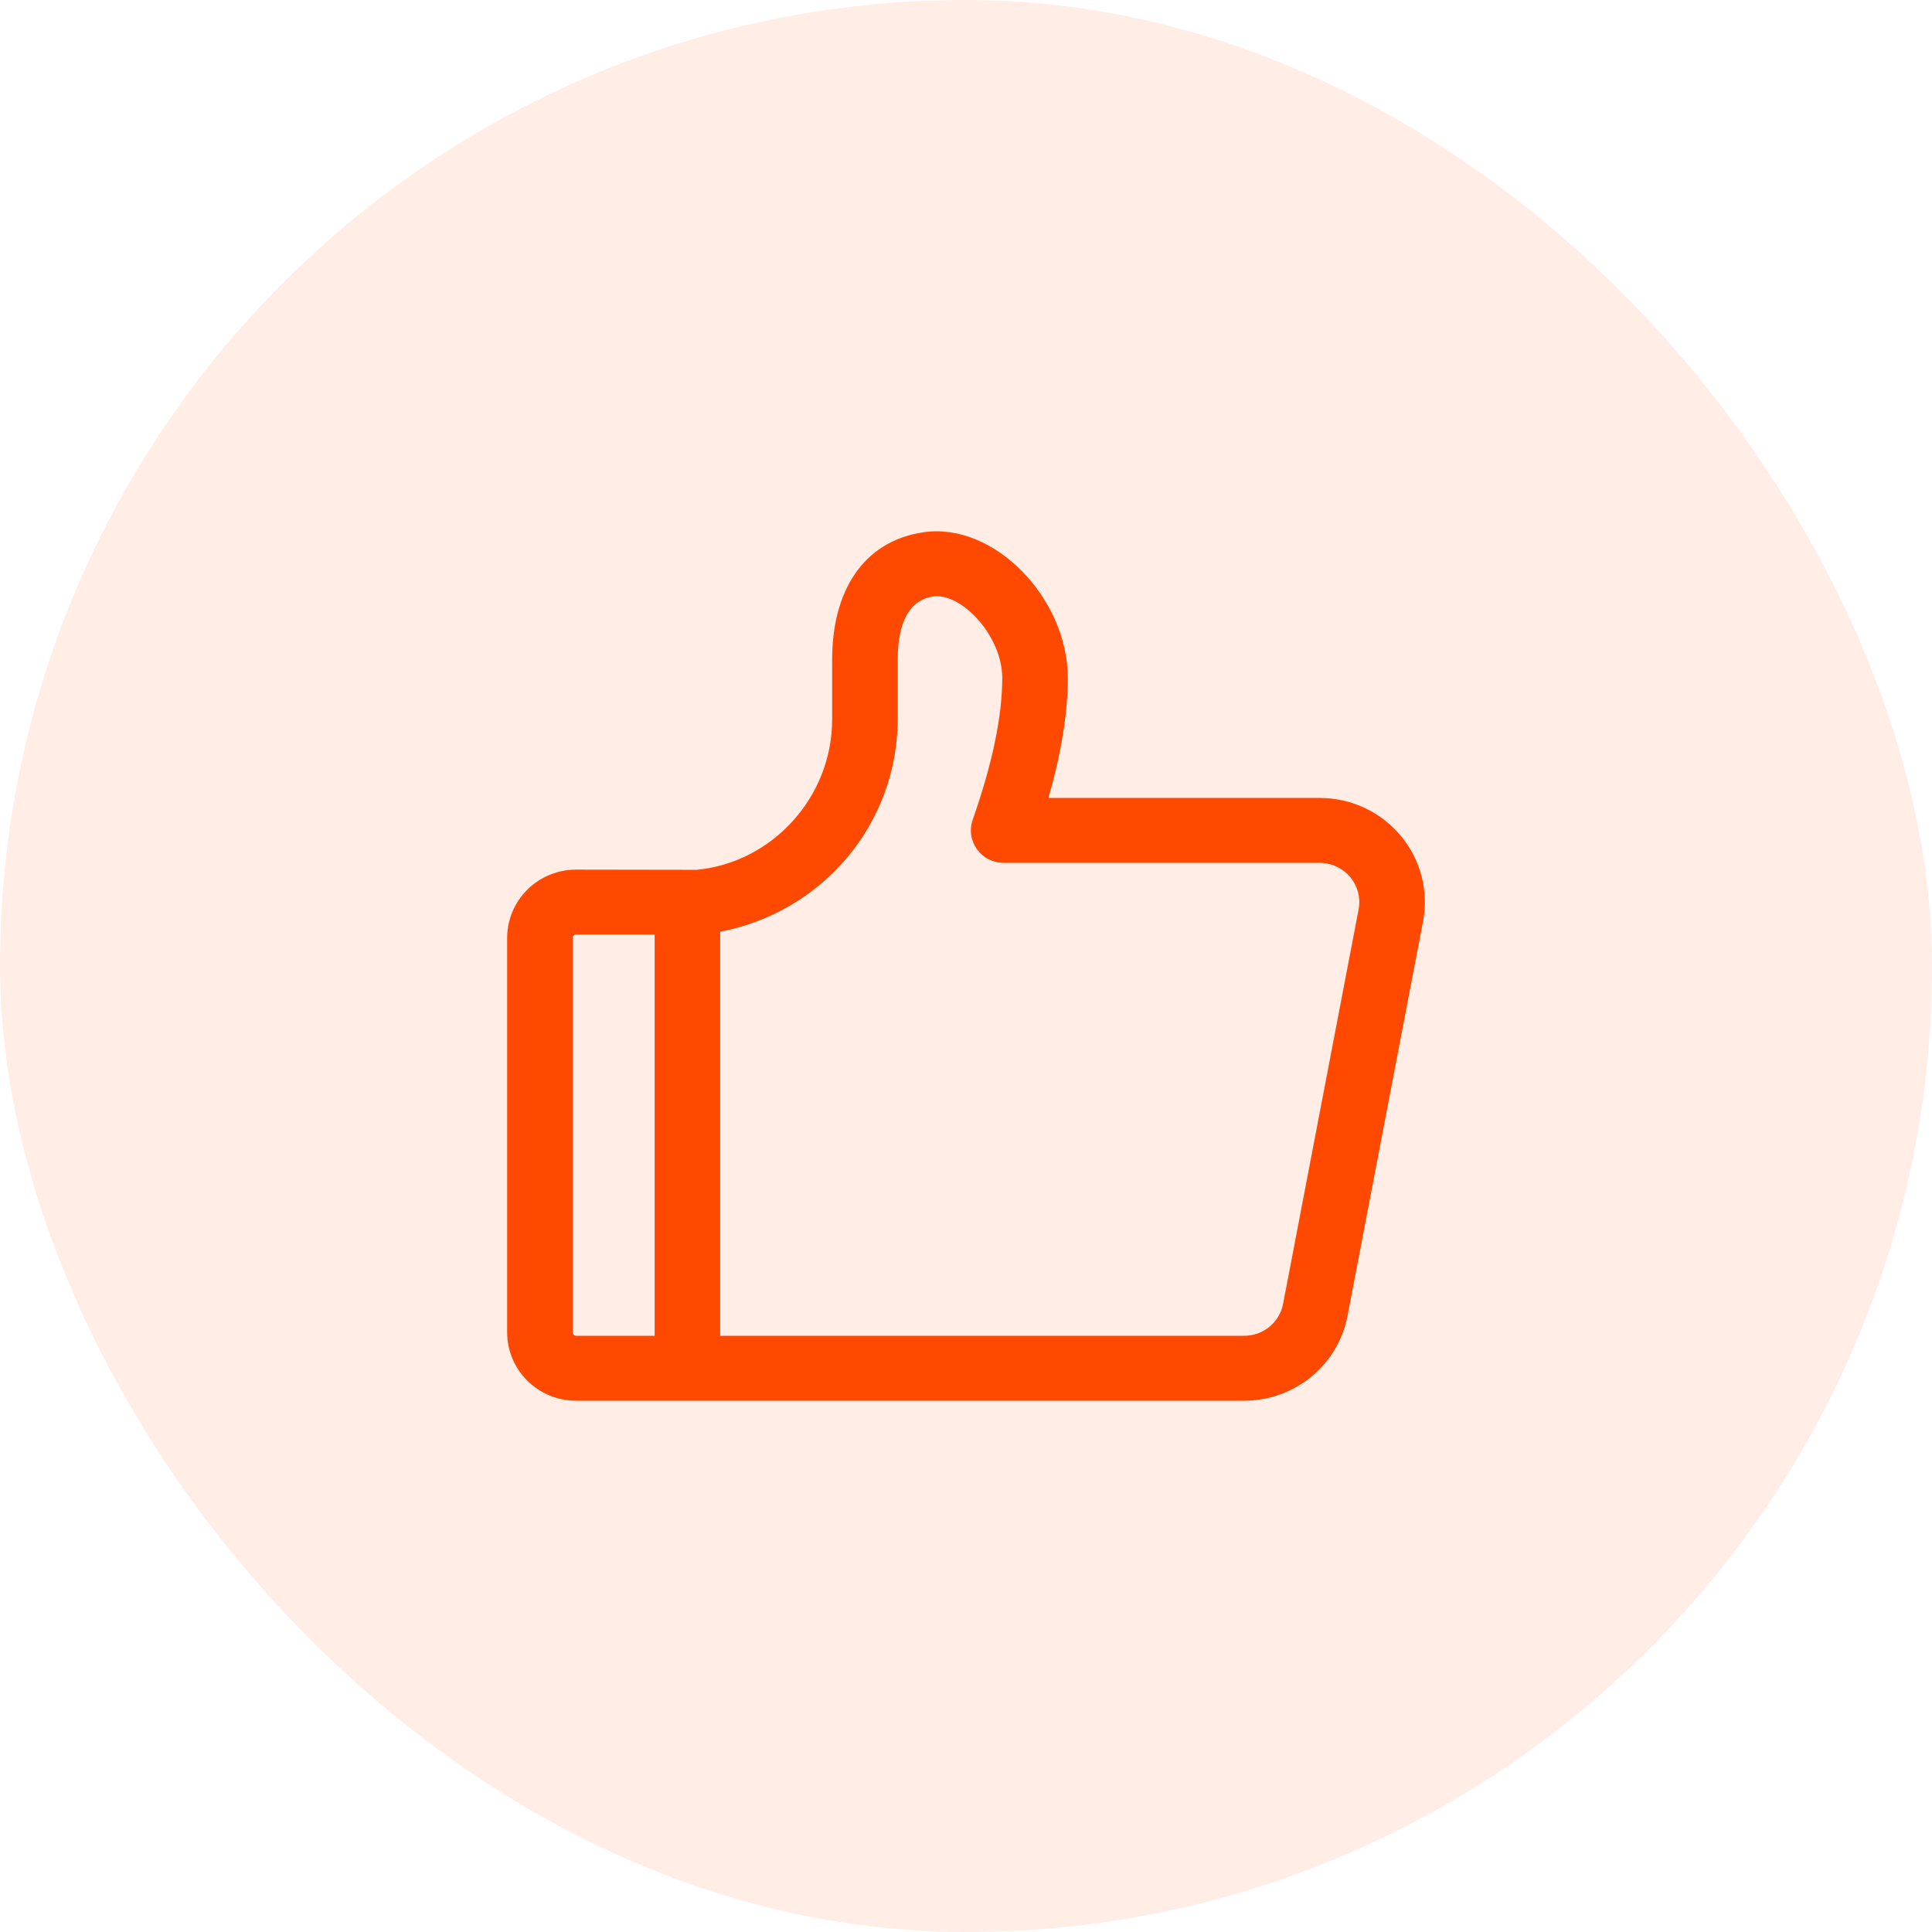
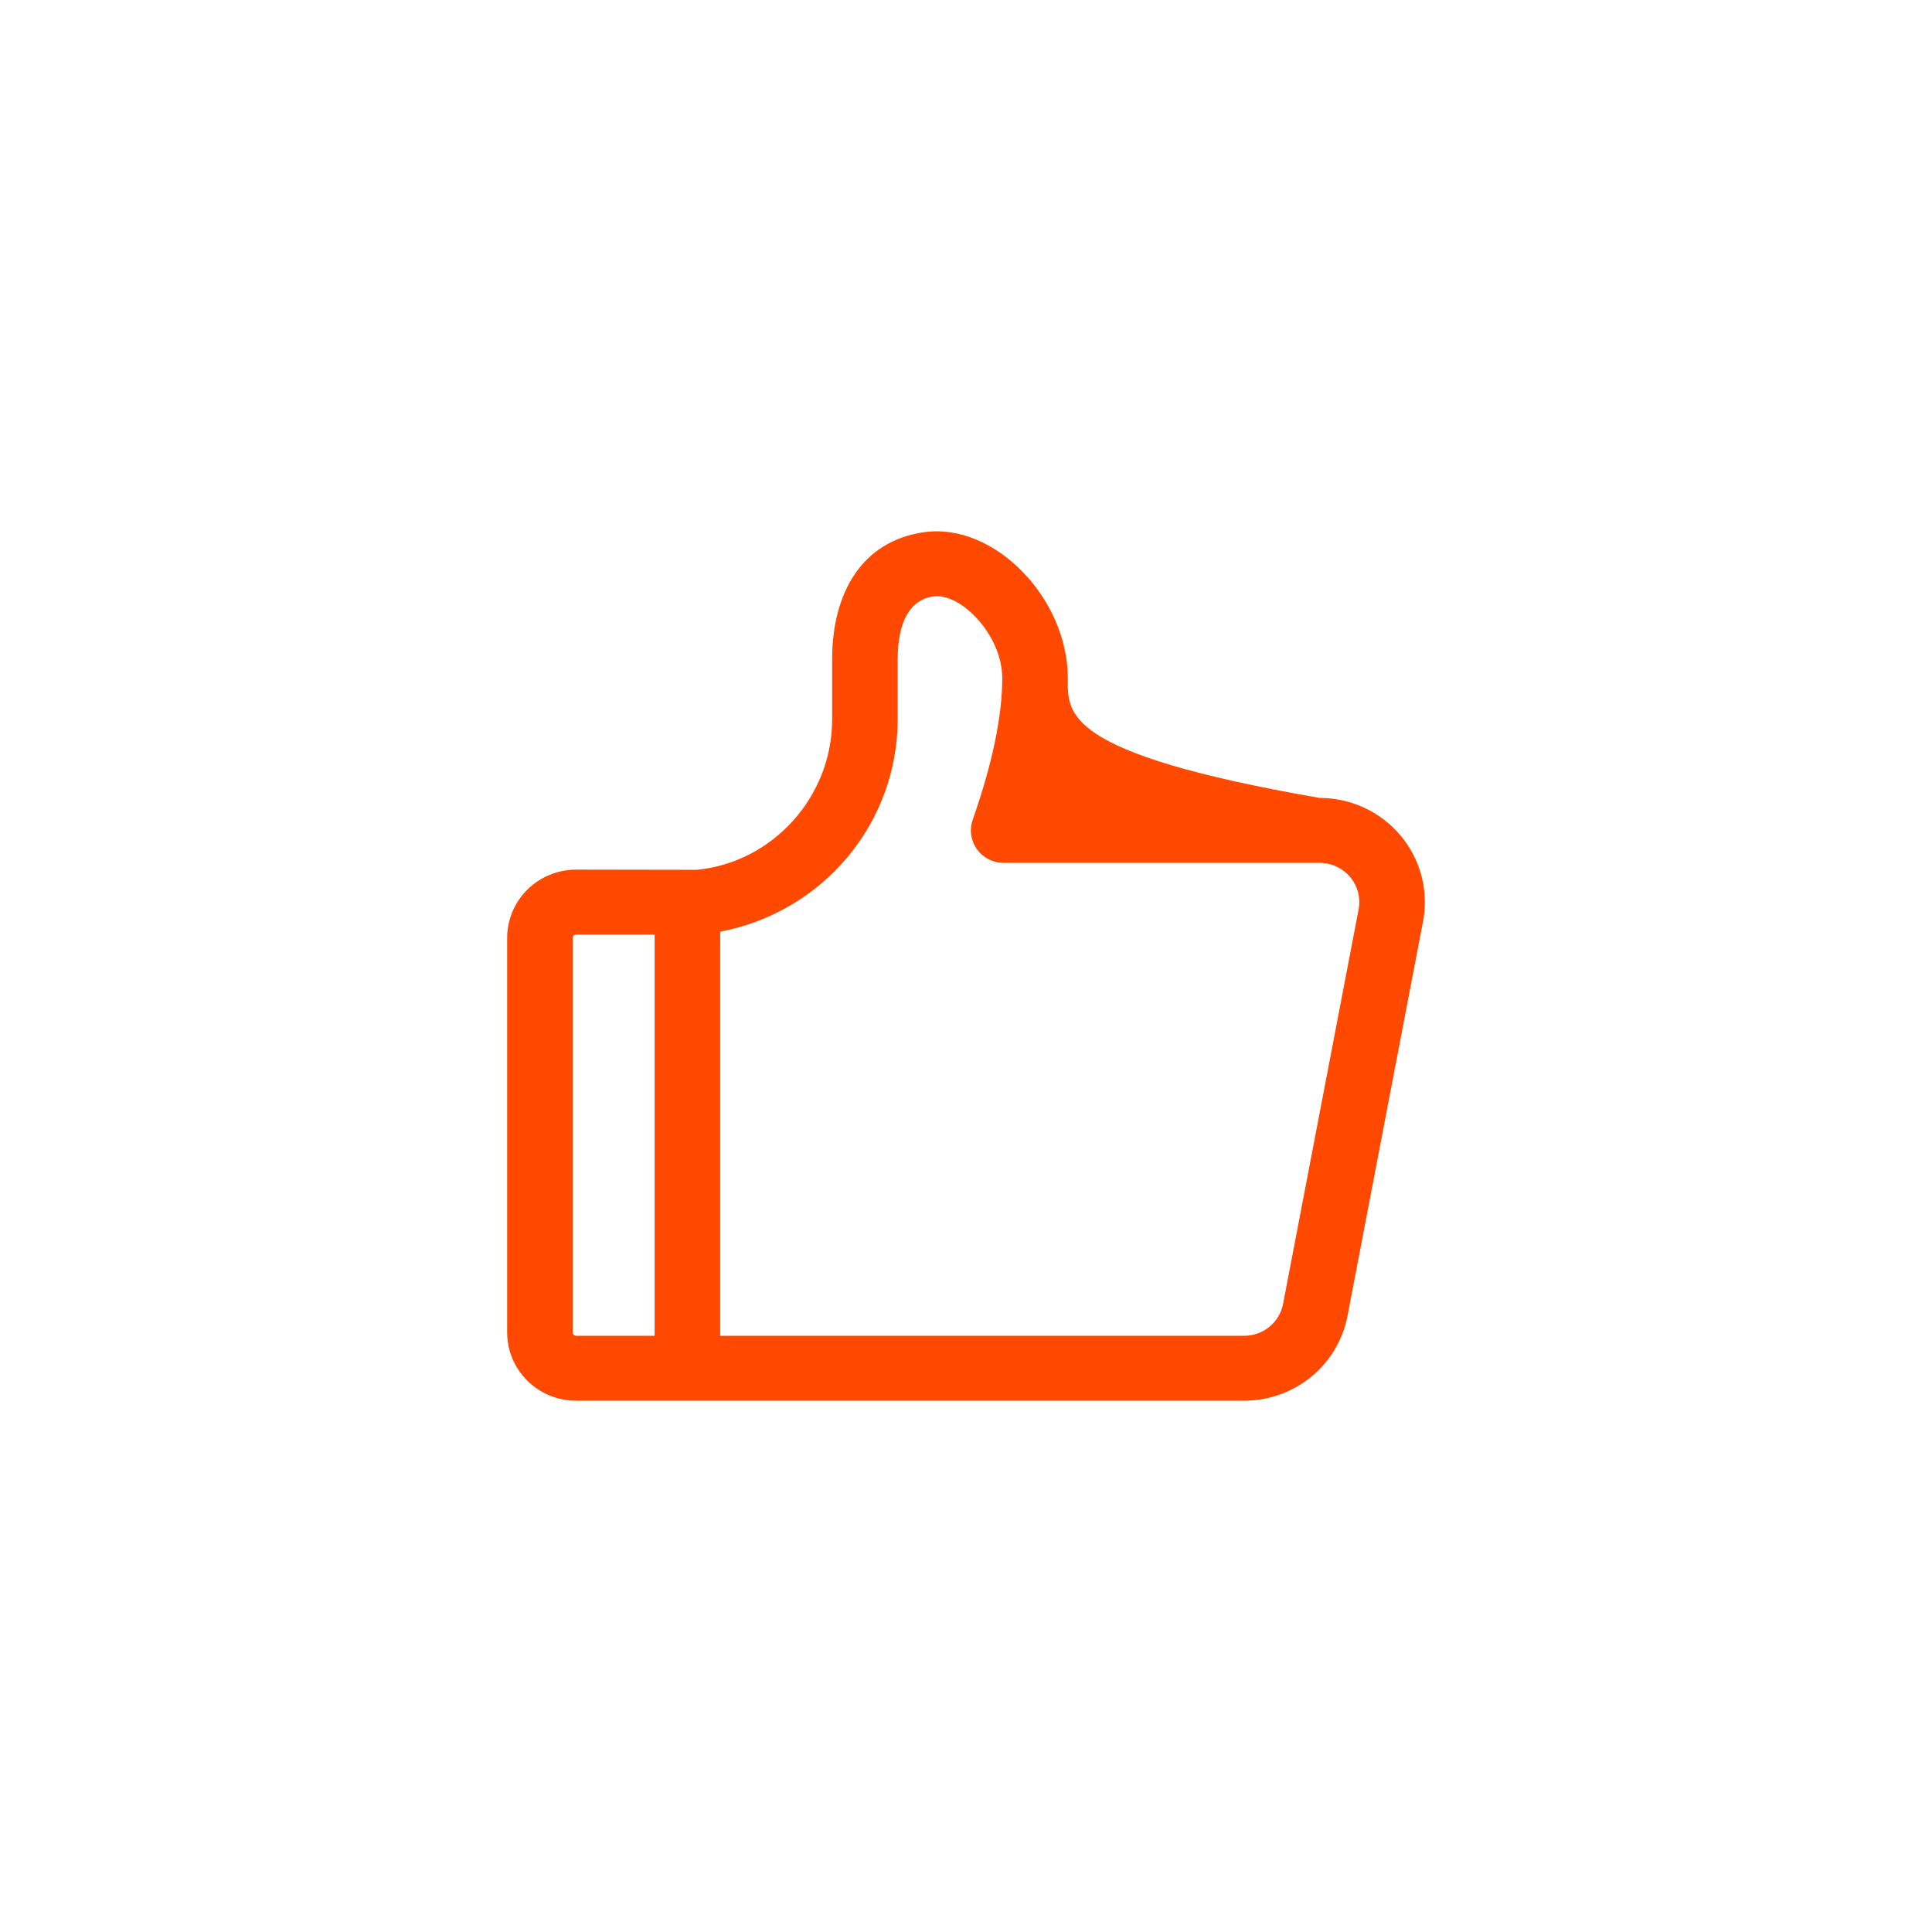
<svg xmlns="http://www.w3.org/2000/svg" width="80" height="80" viewBox="0 0 80 80" fill="none">
  <g id="Frame">
-     <rect width="80" height="80" rx="40" fill="#FF4800" fill-opacity="0.1" />
-     <path id="Vector" d="M54.644 33.041H43.412C43.945 31.182 44.215 29.53 44.215 28.076C44.215 24.777 41.17 21.618 38.255 22.038C35.684 22.407 34.457 24.553 34.457 27.309V29.799C34.457 32.993 31.989 35.717 28.85 36.017L23.857 36.009C23.099 36.009 22.372 36.307 21.837 36.837C21.301 37.368 21 38.087 21 38.838V55.171C21 56.734 22.278 58 23.857 58H51.517C52.531 58 53.514 57.649 54.296 57.009C55.077 56.368 55.608 55.477 55.797 54.49L58.924 38.156C59.043 37.533 59.022 36.891 58.862 36.277C58.702 35.663 58.407 35.091 57.998 34.602C57.59 34.114 57.077 33.72 56.497 33.45C55.917 33.18 55.284 33.041 54.644 33.041ZM23.714 55.171V38.838C23.714 38.76 23.778 38.697 23.857 38.697H27.107V55.312H23.857C23.819 55.312 23.783 55.298 23.756 55.271C23.729 55.245 23.714 55.209 23.714 55.171ZM56.257 37.656L53.13 53.99C53.059 54.362 52.859 54.698 52.564 54.939C52.27 55.181 51.899 55.312 51.517 55.312H29.821V38.578C31.886 38.188 33.749 37.098 35.09 35.496C36.431 33.894 37.167 31.879 37.172 29.798V27.309C37.172 25.732 37.683 24.835 38.644 24.698C39.791 24.533 41.501 26.308 41.501 28.078C41.501 29.645 41.098 31.605 40.277 33.945C40.206 34.147 40.185 34.364 40.215 34.576C40.246 34.788 40.328 34.99 40.453 35.165C40.579 35.339 40.745 35.482 40.937 35.58C41.13 35.678 41.343 35.73 41.559 35.729H54.644C54.885 35.729 55.123 35.782 55.342 35.884C55.56 35.986 55.754 36.134 55.908 36.318C56.062 36.502 56.173 36.717 56.233 36.948C56.294 37.18 56.302 37.422 56.257 37.656Z" fill="#FF4800" />
+     <path id="Vector" d="M54.644 33.041C43.945 31.182 44.215 29.53 44.215 28.076C44.215 24.777 41.17 21.618 38.255 22.038C35.684 22.407 34.457 24.553 34.457 27.309V29.799C34.457 32.993 31.989 35.717 28.85 36.017L23.857 36.009C23.099 36.009 22.372 36.307 21.837 36.837C21.301 37.368 21 38.087 21 38.838V55.171C21 56.734 22.278 58 23.857 58H51.517C52.531 58 53.514 57.649 54.296 57.009C55.077 56.368 55.608 55.477 55.797 54.49L58.924 38.156C59.043 37.533 59.022 36.891 58.862 36.277C58.702 35.663 58.407 35.091 57.998 34.602C57.59 34.114 57.077 33.72 56.497 33.45C55.917 33.18 55.284 33.041 54.644 33.041ZM23.714 55.171V38.838C23.714 38.76 23.778 38.697 23.857 38.697H27.107V55.312H23.857C23.819 55.312 23.783 55.298 23.756 55.271C23.729 55.245 23.714 55.209 23.714 55.171ZM56.257 37.656L53.13 53.99C53.059 54.362 52.859 54.698 52.564 54.939C52.27 55.181 51.899 55.312 51.517 55.312H29.821V38.578C31.886 38.188 33.749 37.098 35.09 35.496C36.431 33.894 37.167 31.879 37.172 29.798V27.309C37.172 25.732 37.683 24.835 38.644 24.698C39.791 24.533 41.501 26.308 41.501 28.078C41.501 29.645 41.098 31.605 40.277 33.945C40.206 34.147 40.185 34.364 40.215 34.576C40.246 34.788 40.328 34.99 40.453 35.165C40.579 35.339 40.745 35.482 40.937 35.58C41.13 35.678 41.343 35.73 41.559 35.729H54.644C54.885 35.729 55.123 35.782 55.342 35.884C55.56 35.986 55.754 36.134 55.908 36.318C56.062 36.502 56.173 36.717 56.233 36.948C56.294 37.18 56.302 37.422 56.257 37.656Z" fill="#FF4800" />
  </g>
</svg>